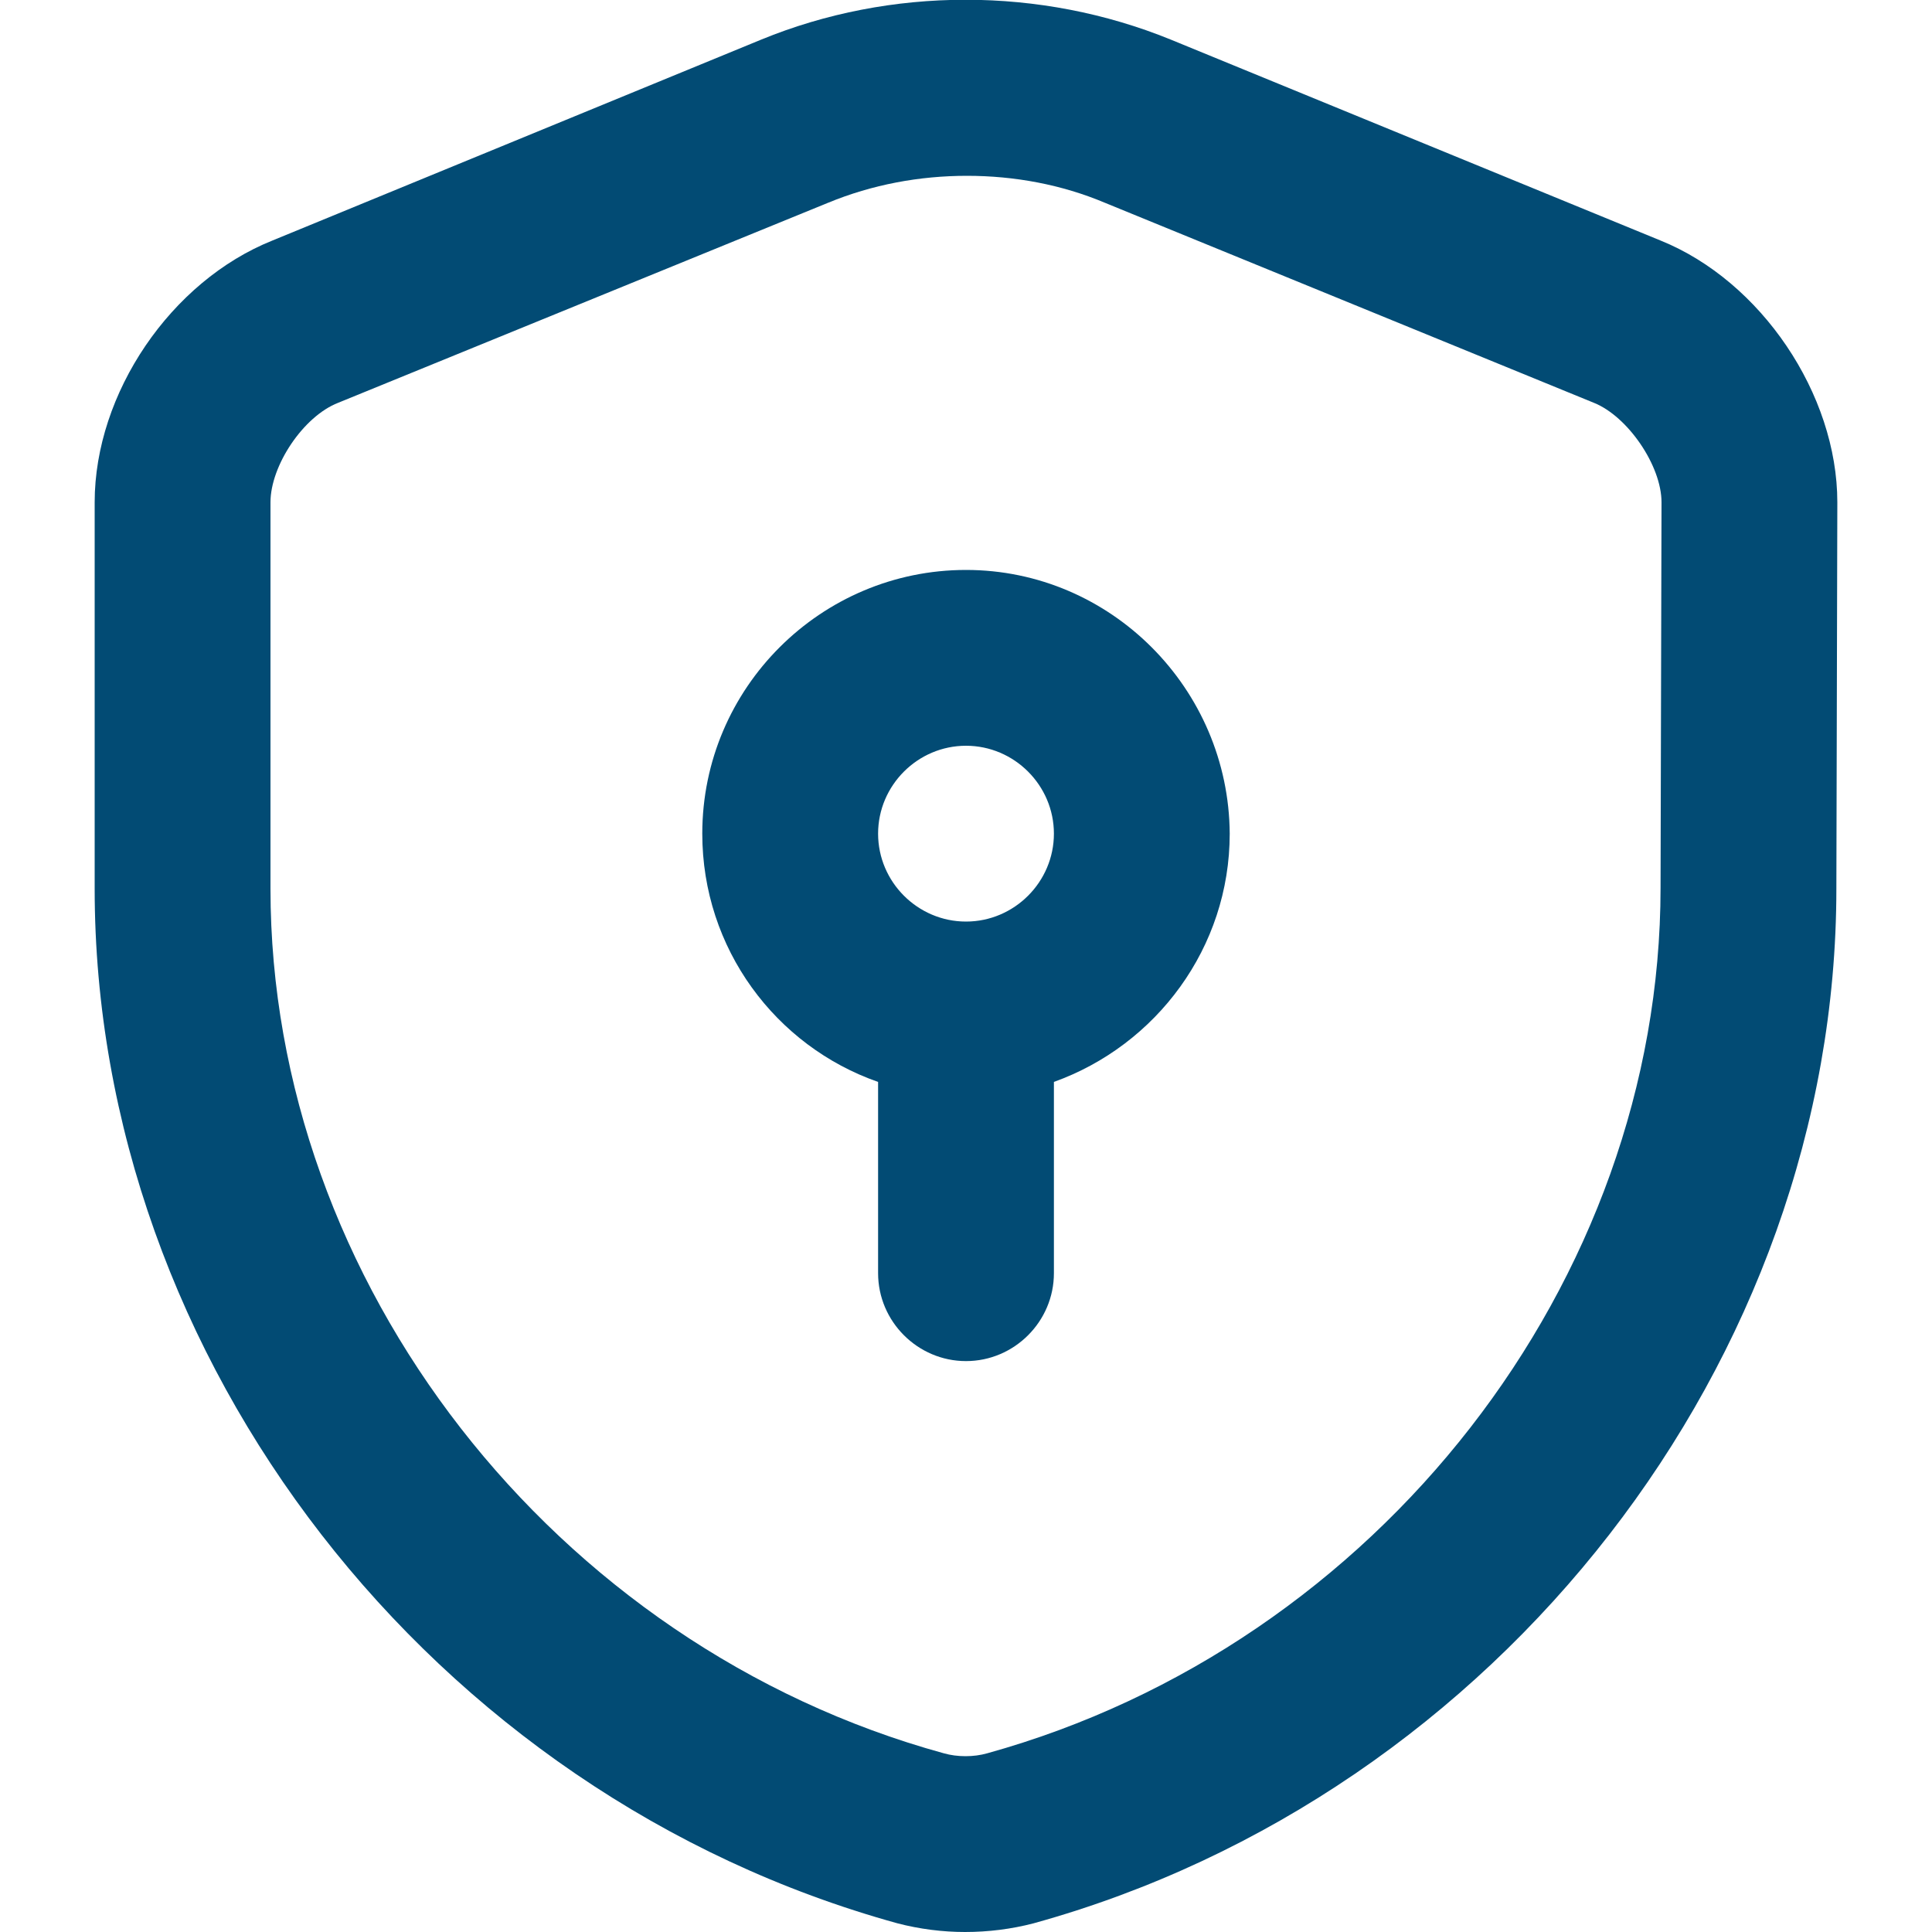
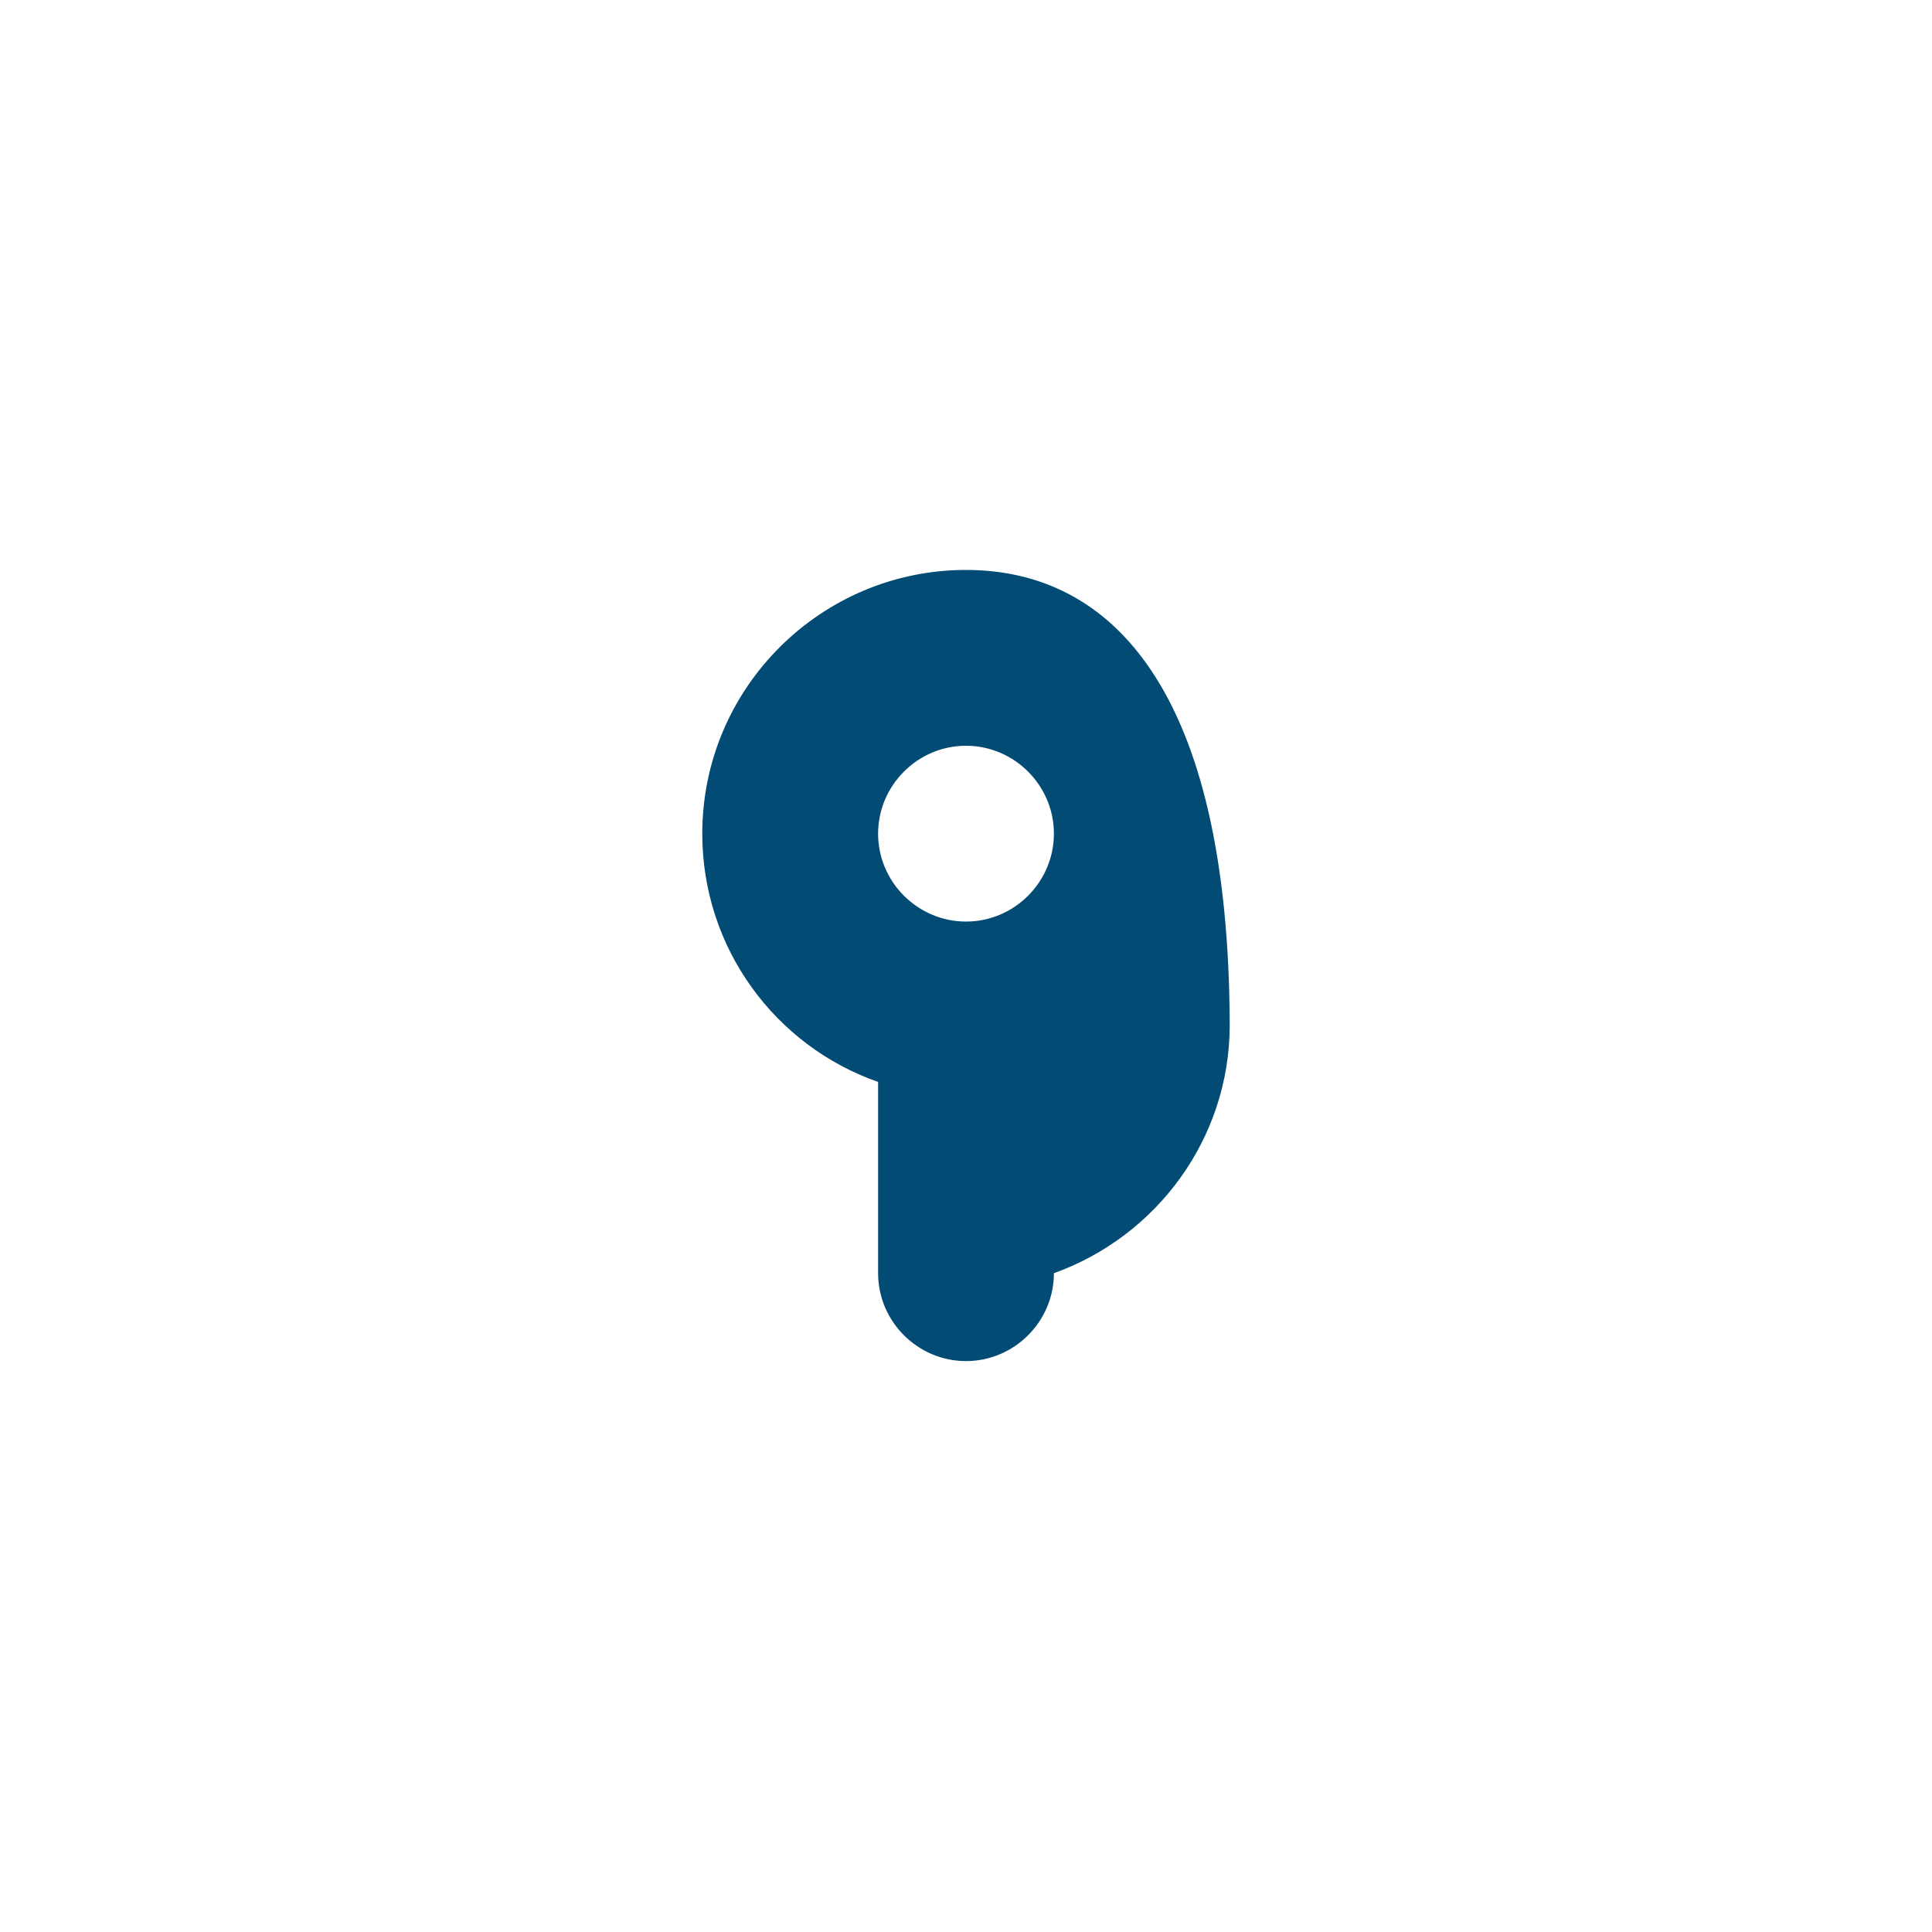
<svg xmlns="http://www.w3.org/2000/svg" enable-background="new 0 0 200 200" id="Layer_1" version="1.1" viewBox="0 0 200 200" x="0px" y="0px">
  <g>
-     <path d="M171.9,24.9L121.2,4.1c-13.5-5.5-29-5.5-42.4,0L28.2,24.9C17.7,29.1,9.8,40.7,9.8,52V92&#13;&#10;  c0,48.8,34.9,93.8,83.1,107.1c2.3,0.6,4.7,0.9,7,0.9c2.4,0,4.8-0.3,7.1-0.9c48.1-13.3,83.1-58.3,83.1-107.1l0.1-40&#13;&#10;  C190.2,40.8,182.3,29.1,171.9,24.9z M171.9,91.9C171.9,91.9,171.9,91.9,171.9,91.9c0,40.8-29.3,78.4-69.7,89.6&#13;&#10;  c-1.4,0.4-3.1,0.4-4.5,0C57.3,170.4,28,132.7,28,92V52c0-3.8,3.4-8.9,7-10.3L85.7,21c4.6-1.9,9.5-2.8,14.4-2.8&#13;&#10;  c4.9,0,9.8,0.9,14.3,2.8L165,41.7c3.5,1.4,7,6.5,7,10.3L171.9,91.9z" fill="#024B74" />
-     <path d="M100,59c-15,0-27.3,12.2-27.3,27.3c0,11.9,7.6,22,18.2,25.7v19.8c0,5,4.1,9.1,9.1,9.1c5,0,9.1-4.1,9.1-9.1&#13;&#10;  V112c10.6-3.8,18.2-13.9,18.2-25.7C127.2,71.3,115,59,100,59z M100,95.4c-5,0-9.1-4.1-9.1-9.1c0-5,4.1-9.1,9.1-9.1&#13;&#10;  c5,0,9.1,4.1,9.1,9.1C109.1,91.3,105,95.4,100,95.4z" fill="#024B74" />
+     <path d="M100,59c-15,0-27.3,12.2-27.3,27.3c0,11.9,7.6,22,18.2,25.7v19.8c0,5,4.1,9.1,9.1,9.1c5,0,9.1-4.1,9.1-9.1&#13;&#10;  c10.6-3.8,18.2-13.9,18.2-25.7C127.2,71.3,115,59,100,59z M100,95.4c-5,0-9.1-4.1-9.1-9.1c0-5,4.1-9.1,9.1-9.1&#13;&#10;  c5,0,9.1,4.1,9.1,9.1C109.1,91.3,105,95.4,100,95.4z" fill="#024B74" />
  </g>
</svg>